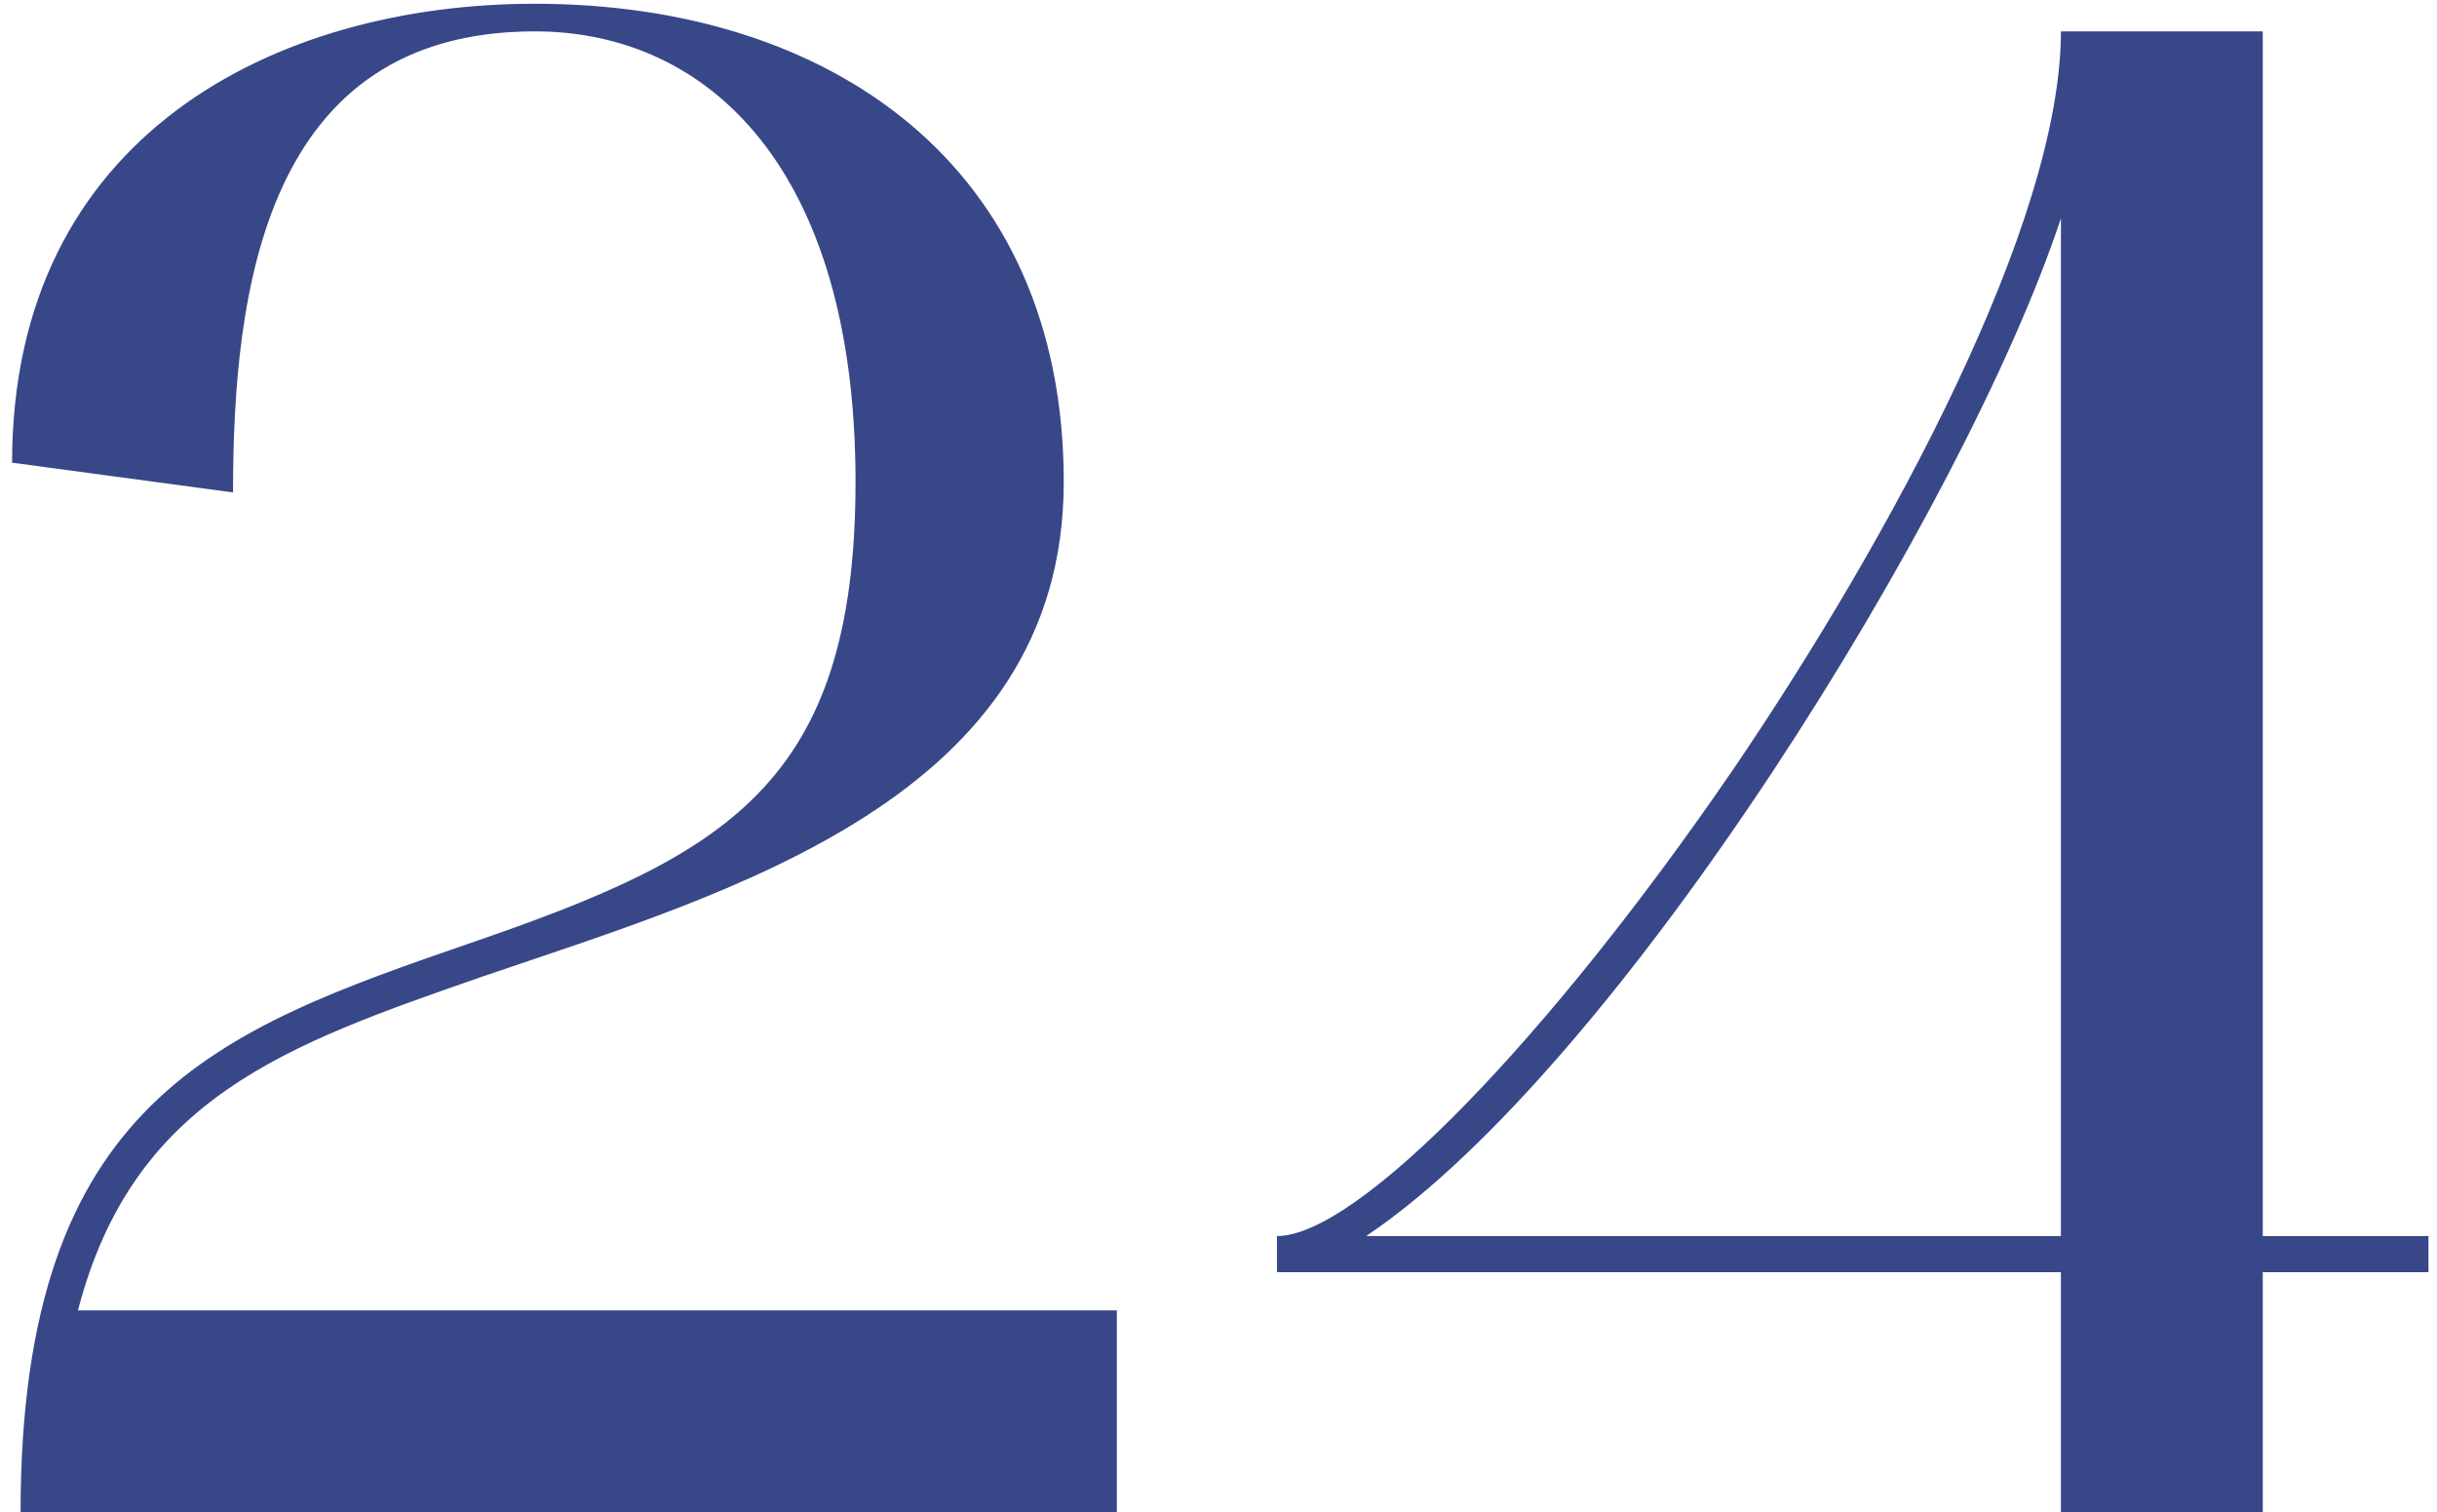
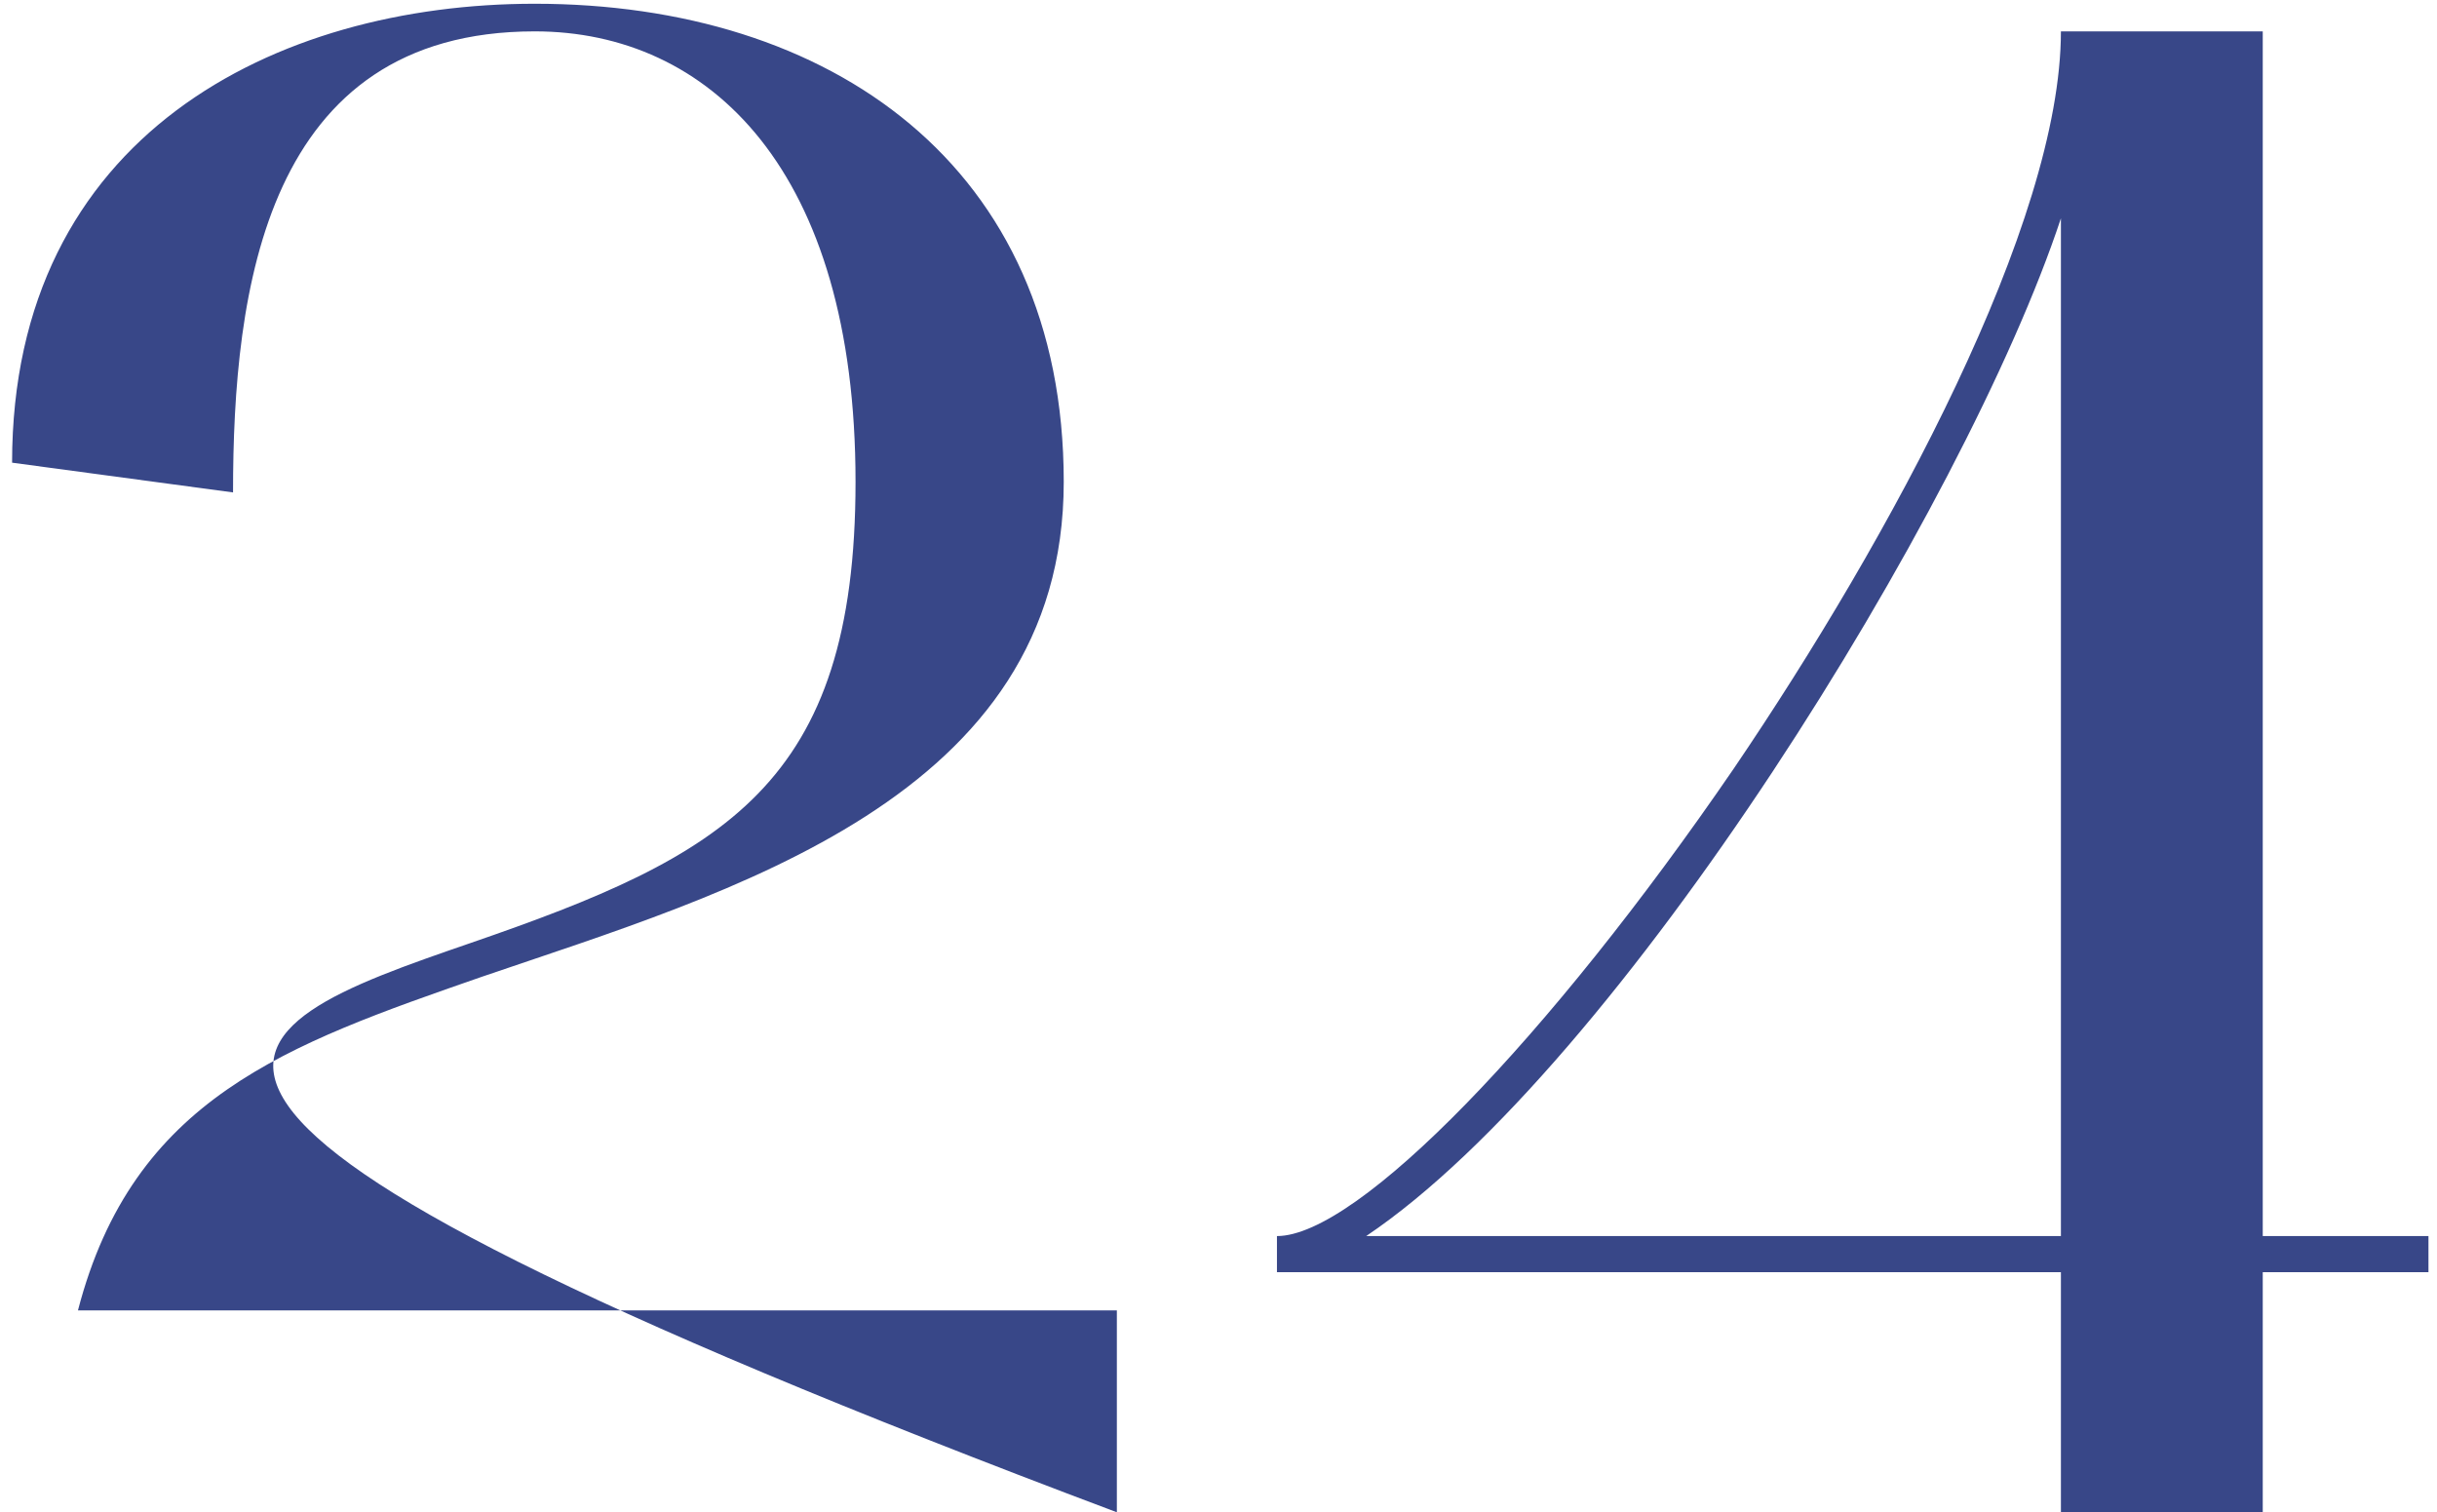
<svg xmlns="http://www.w3.org/2000/svg" width="195" height="121" viewBox="0 0 195 121" fill="none">
-   <path d="M0.967 37.02C0.967 10.84 22.047 0.3 42.787 0.3C66.417 0.3 85.117 13.22 85.117 38.55C85.117 63.88 58.427 71.36 38.537 78.16C22.897 83.6 10.657 87.85 6.237 104.85H89.367V121H1.647C1.647 88.02 17.457 82.41 37.687 75.44C57.917 68.47 68.457 62.86 68.457 38.55C68.457 13.56 56.727 2.51 42.787 2.51C21.197 2.51 18.647 23.25 18.647 39.4L0.967 37.02ZM164.907 101.79H102.177V98.9C108.637 98.9 123.937 83.09 138.727 61.5C151.307 42.97 164.907 17.81 164.907 2.51H181.057V98.9H194.317V101.79H181.057V121H164.907V101.79ZM109.317 98.9H164.907V17.47C157.257 40.59 129.547 85.3 109.317 98.9Z" fill="#384788" />
+   <path d="M0.967 37.02C0.967 10.84 22.047 0.3 42.787 0.3C66.417 0.3 85.117 13.22 85.117 38.55C85.117 63.88 58.427 71.36 38.537 78.16C22.897 83.6 10.657 87.85 6.237 104.85H89.367V121C1.647 88.02 17.457 82.41 37.687 75.44C57.917 68.47 68.457 62.86 68.457 38.55C68.457 13.56 56.727 2.51 42.787 2.51C21.197 2.51 18.647 23.25 18.647 39.4L0.967 37.02ZM164.907 101.79H102.177V98.9C108.637 98.9 123.937 83.09 138.727 61.5C151.307 42.97 164.907 17.81 164.907 2.51H181.057V98.9H194.317V101.79H181.057V121H164.907V101.79ZM109.317 98.9H164.907V17.47C157.257 40.59 129.547 85.3 109.317 98.9Z" fill="#384788" />
</svg>